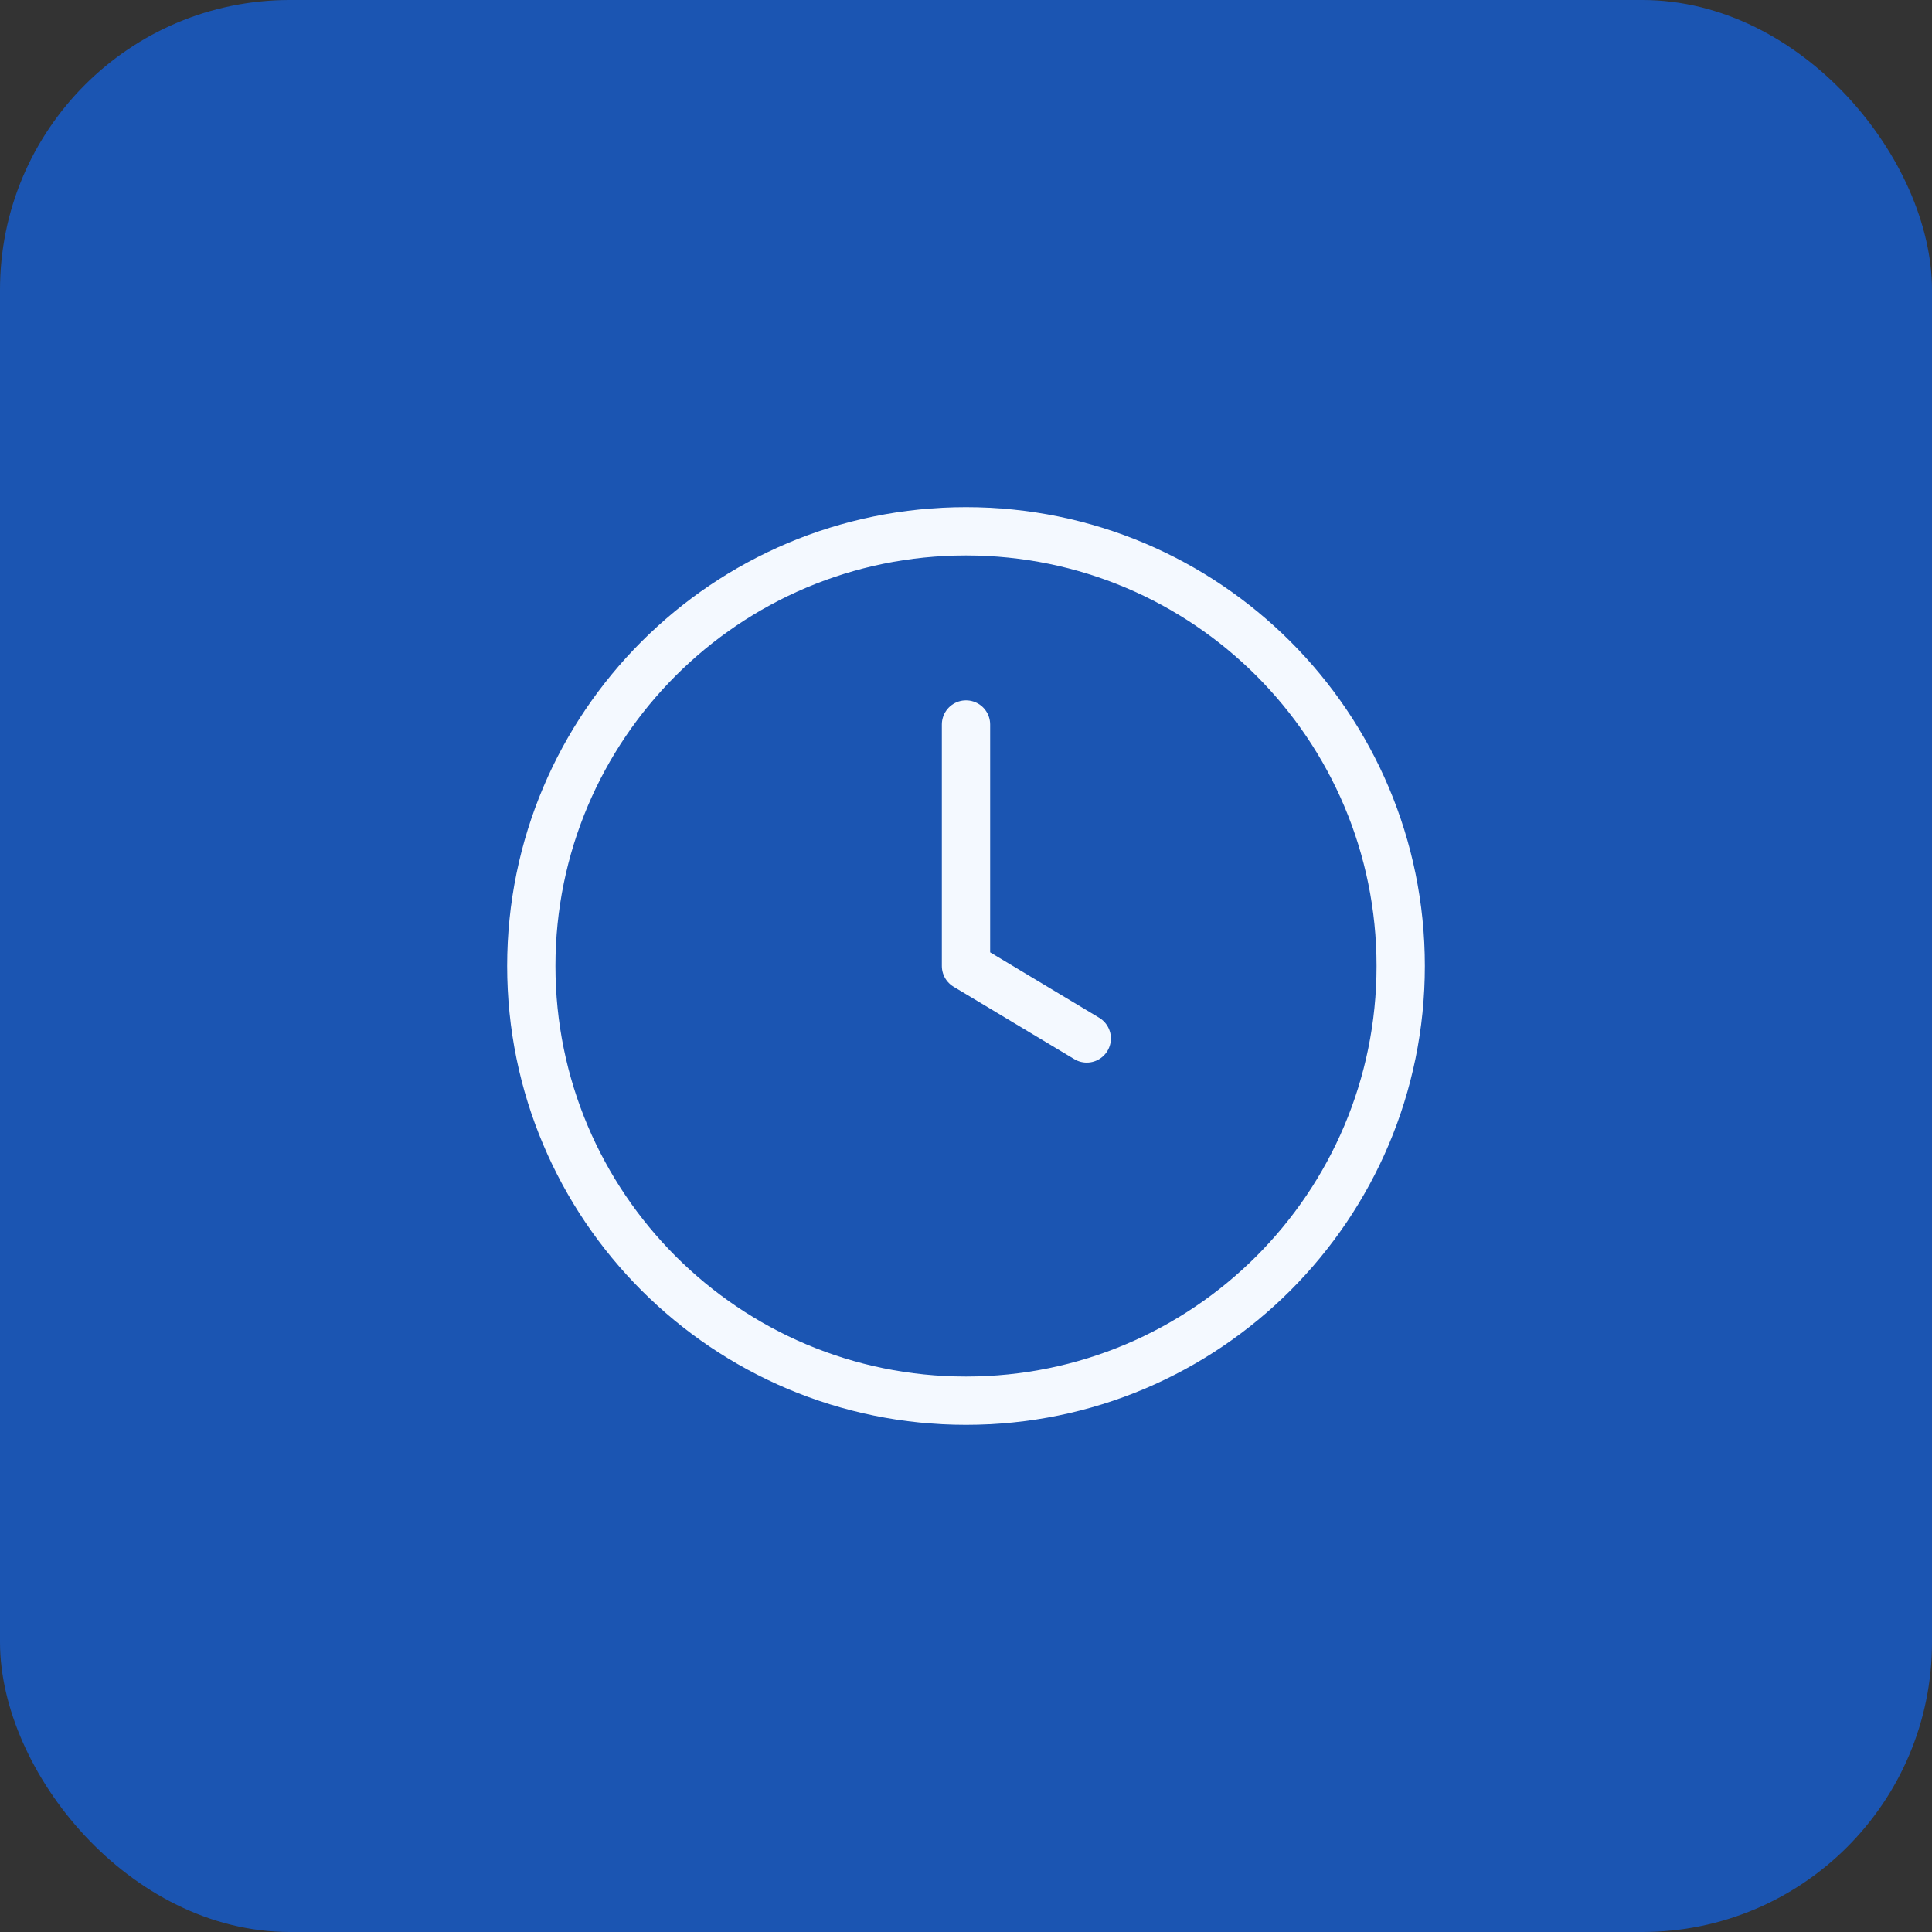
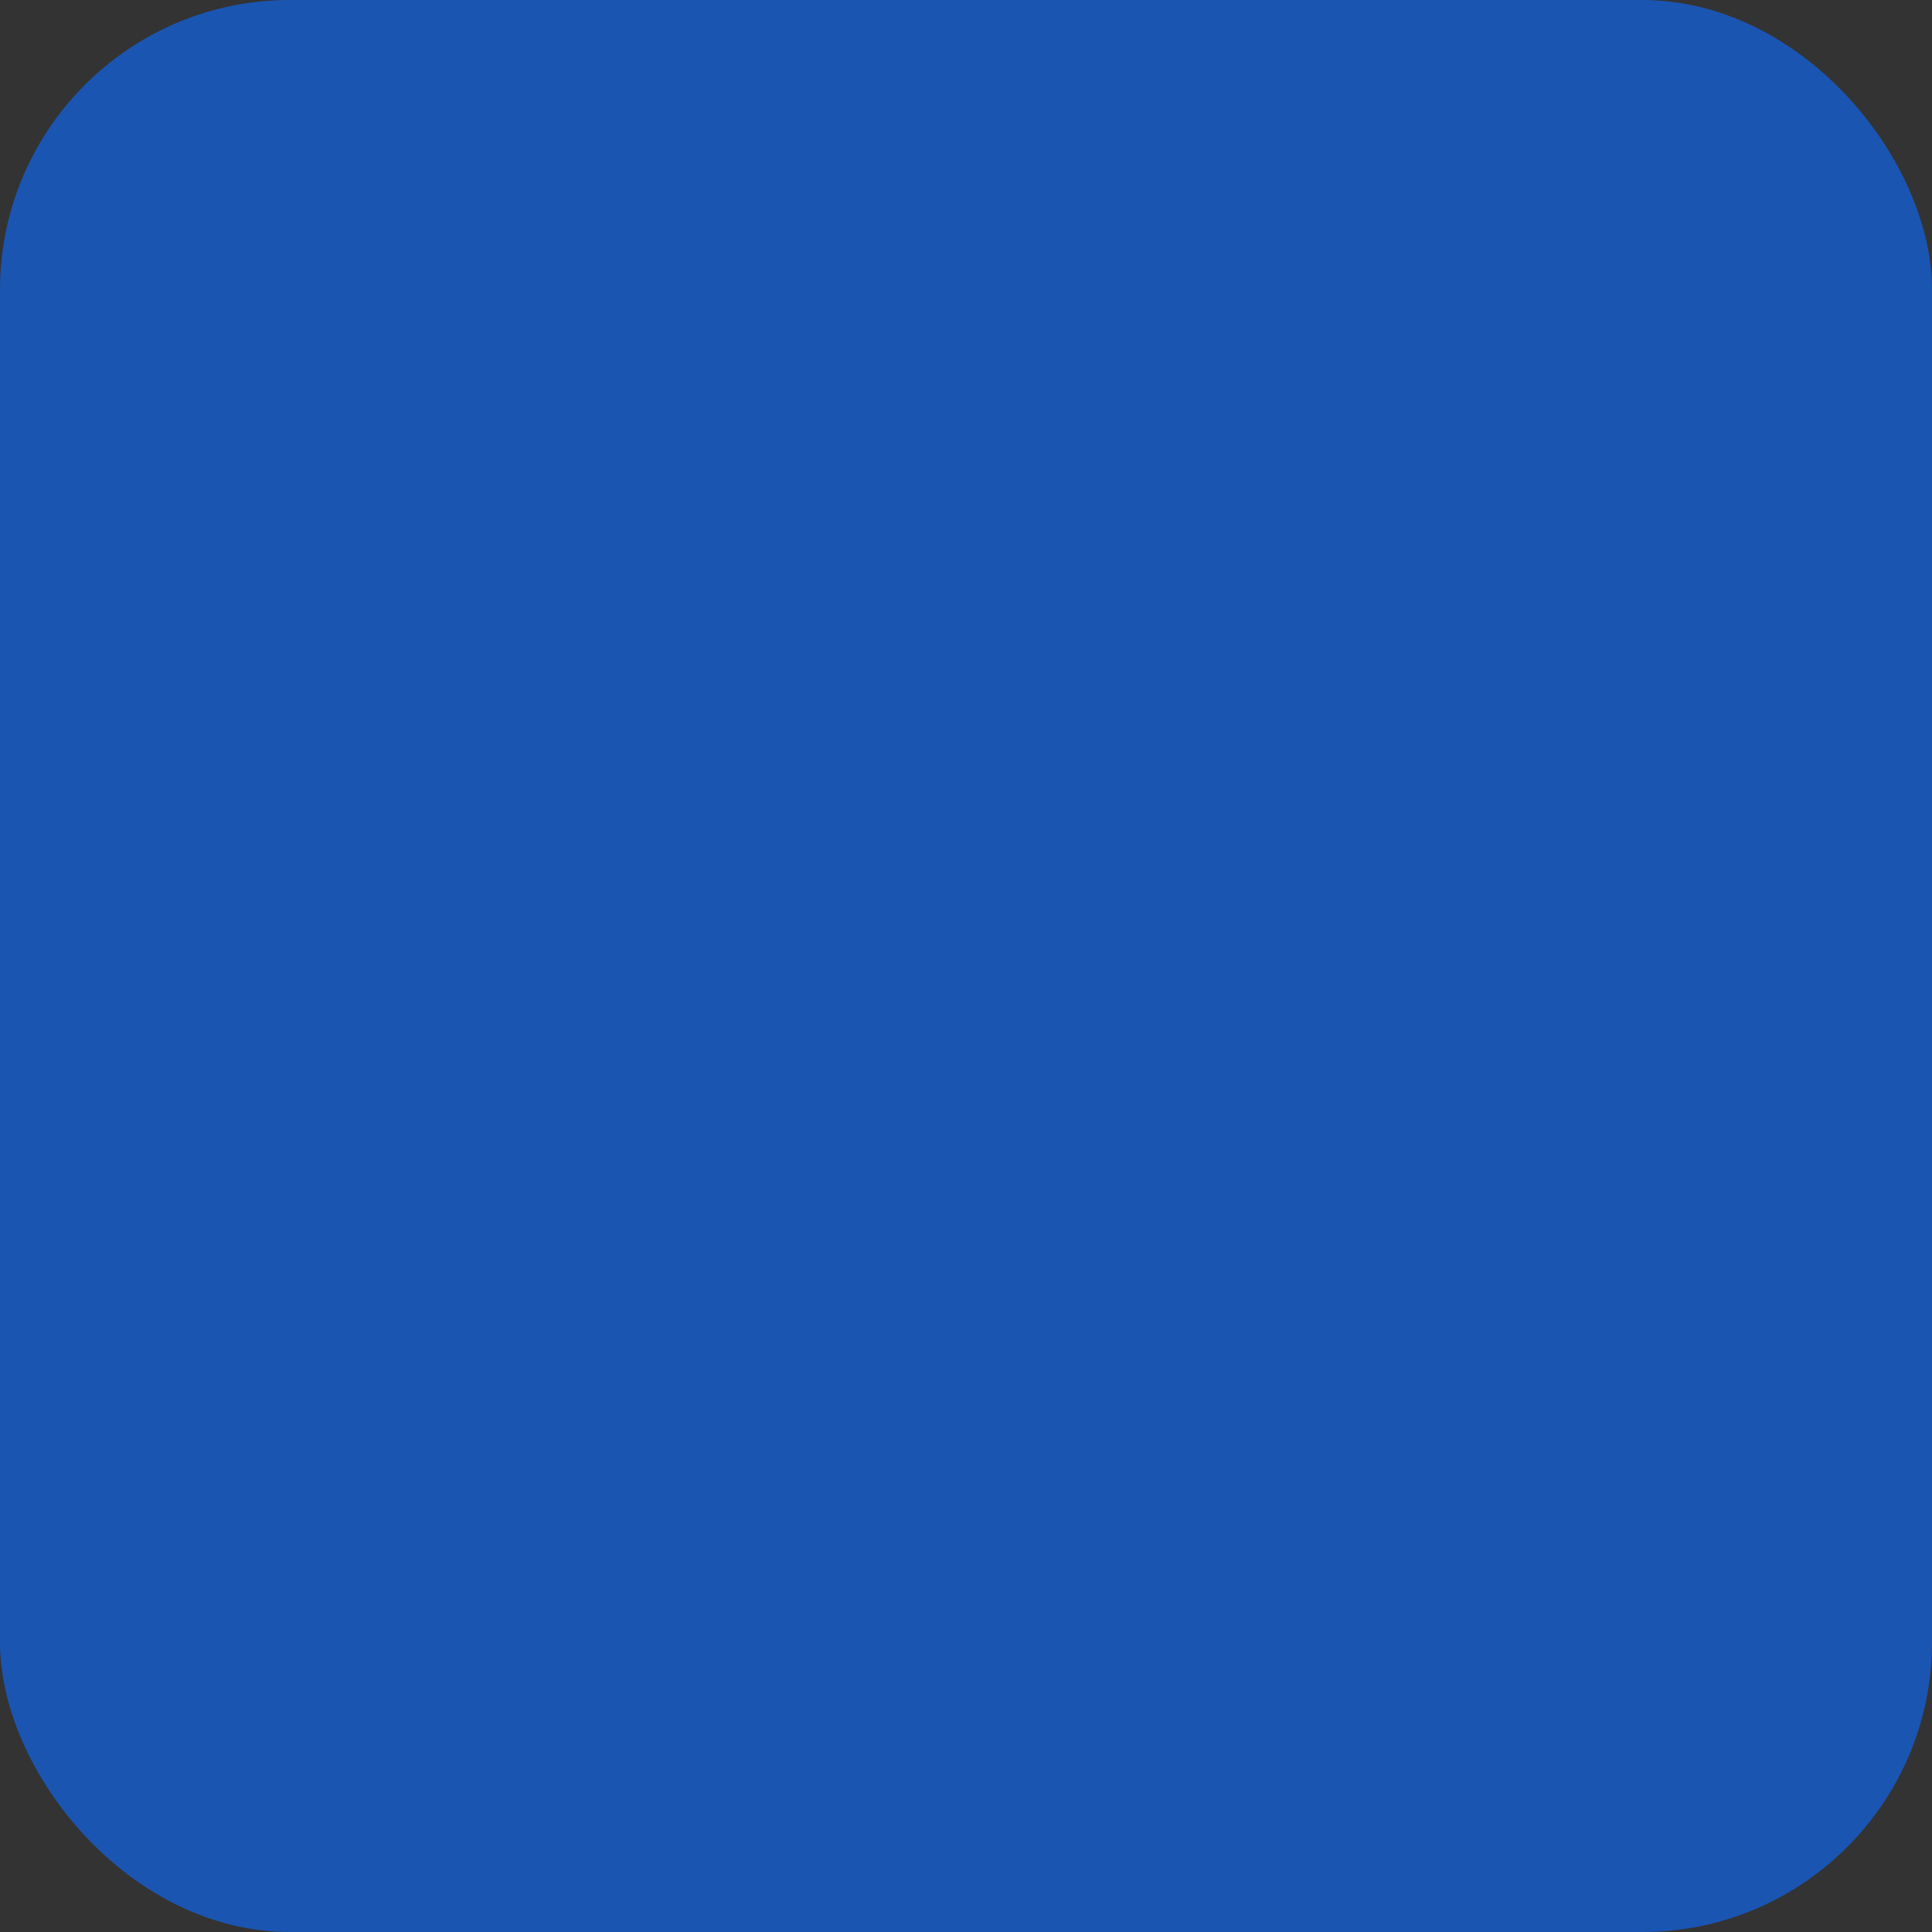
<svg xmlns="http://www.w3.org/2000/svg" width="80" height="80" fill="none" viewBox="0 0 80 80">
  <rect x="0" y="0" width="80" height="80" fill="#333333" stroke="none" />
  <rect width="80" height="80" fill="#1B55B2" rx="12" />
-   <path stroke="#F4F9FF" stroke-linecap="round" stroke-linejoin="round" stroke-width="2" d="M40 30v10l5 3m13-3c0 9.941-8.059 18-18 18s-18-8.059-18-18 8.059-18 18-18 18 8.059 18 18Z" />
</svg>